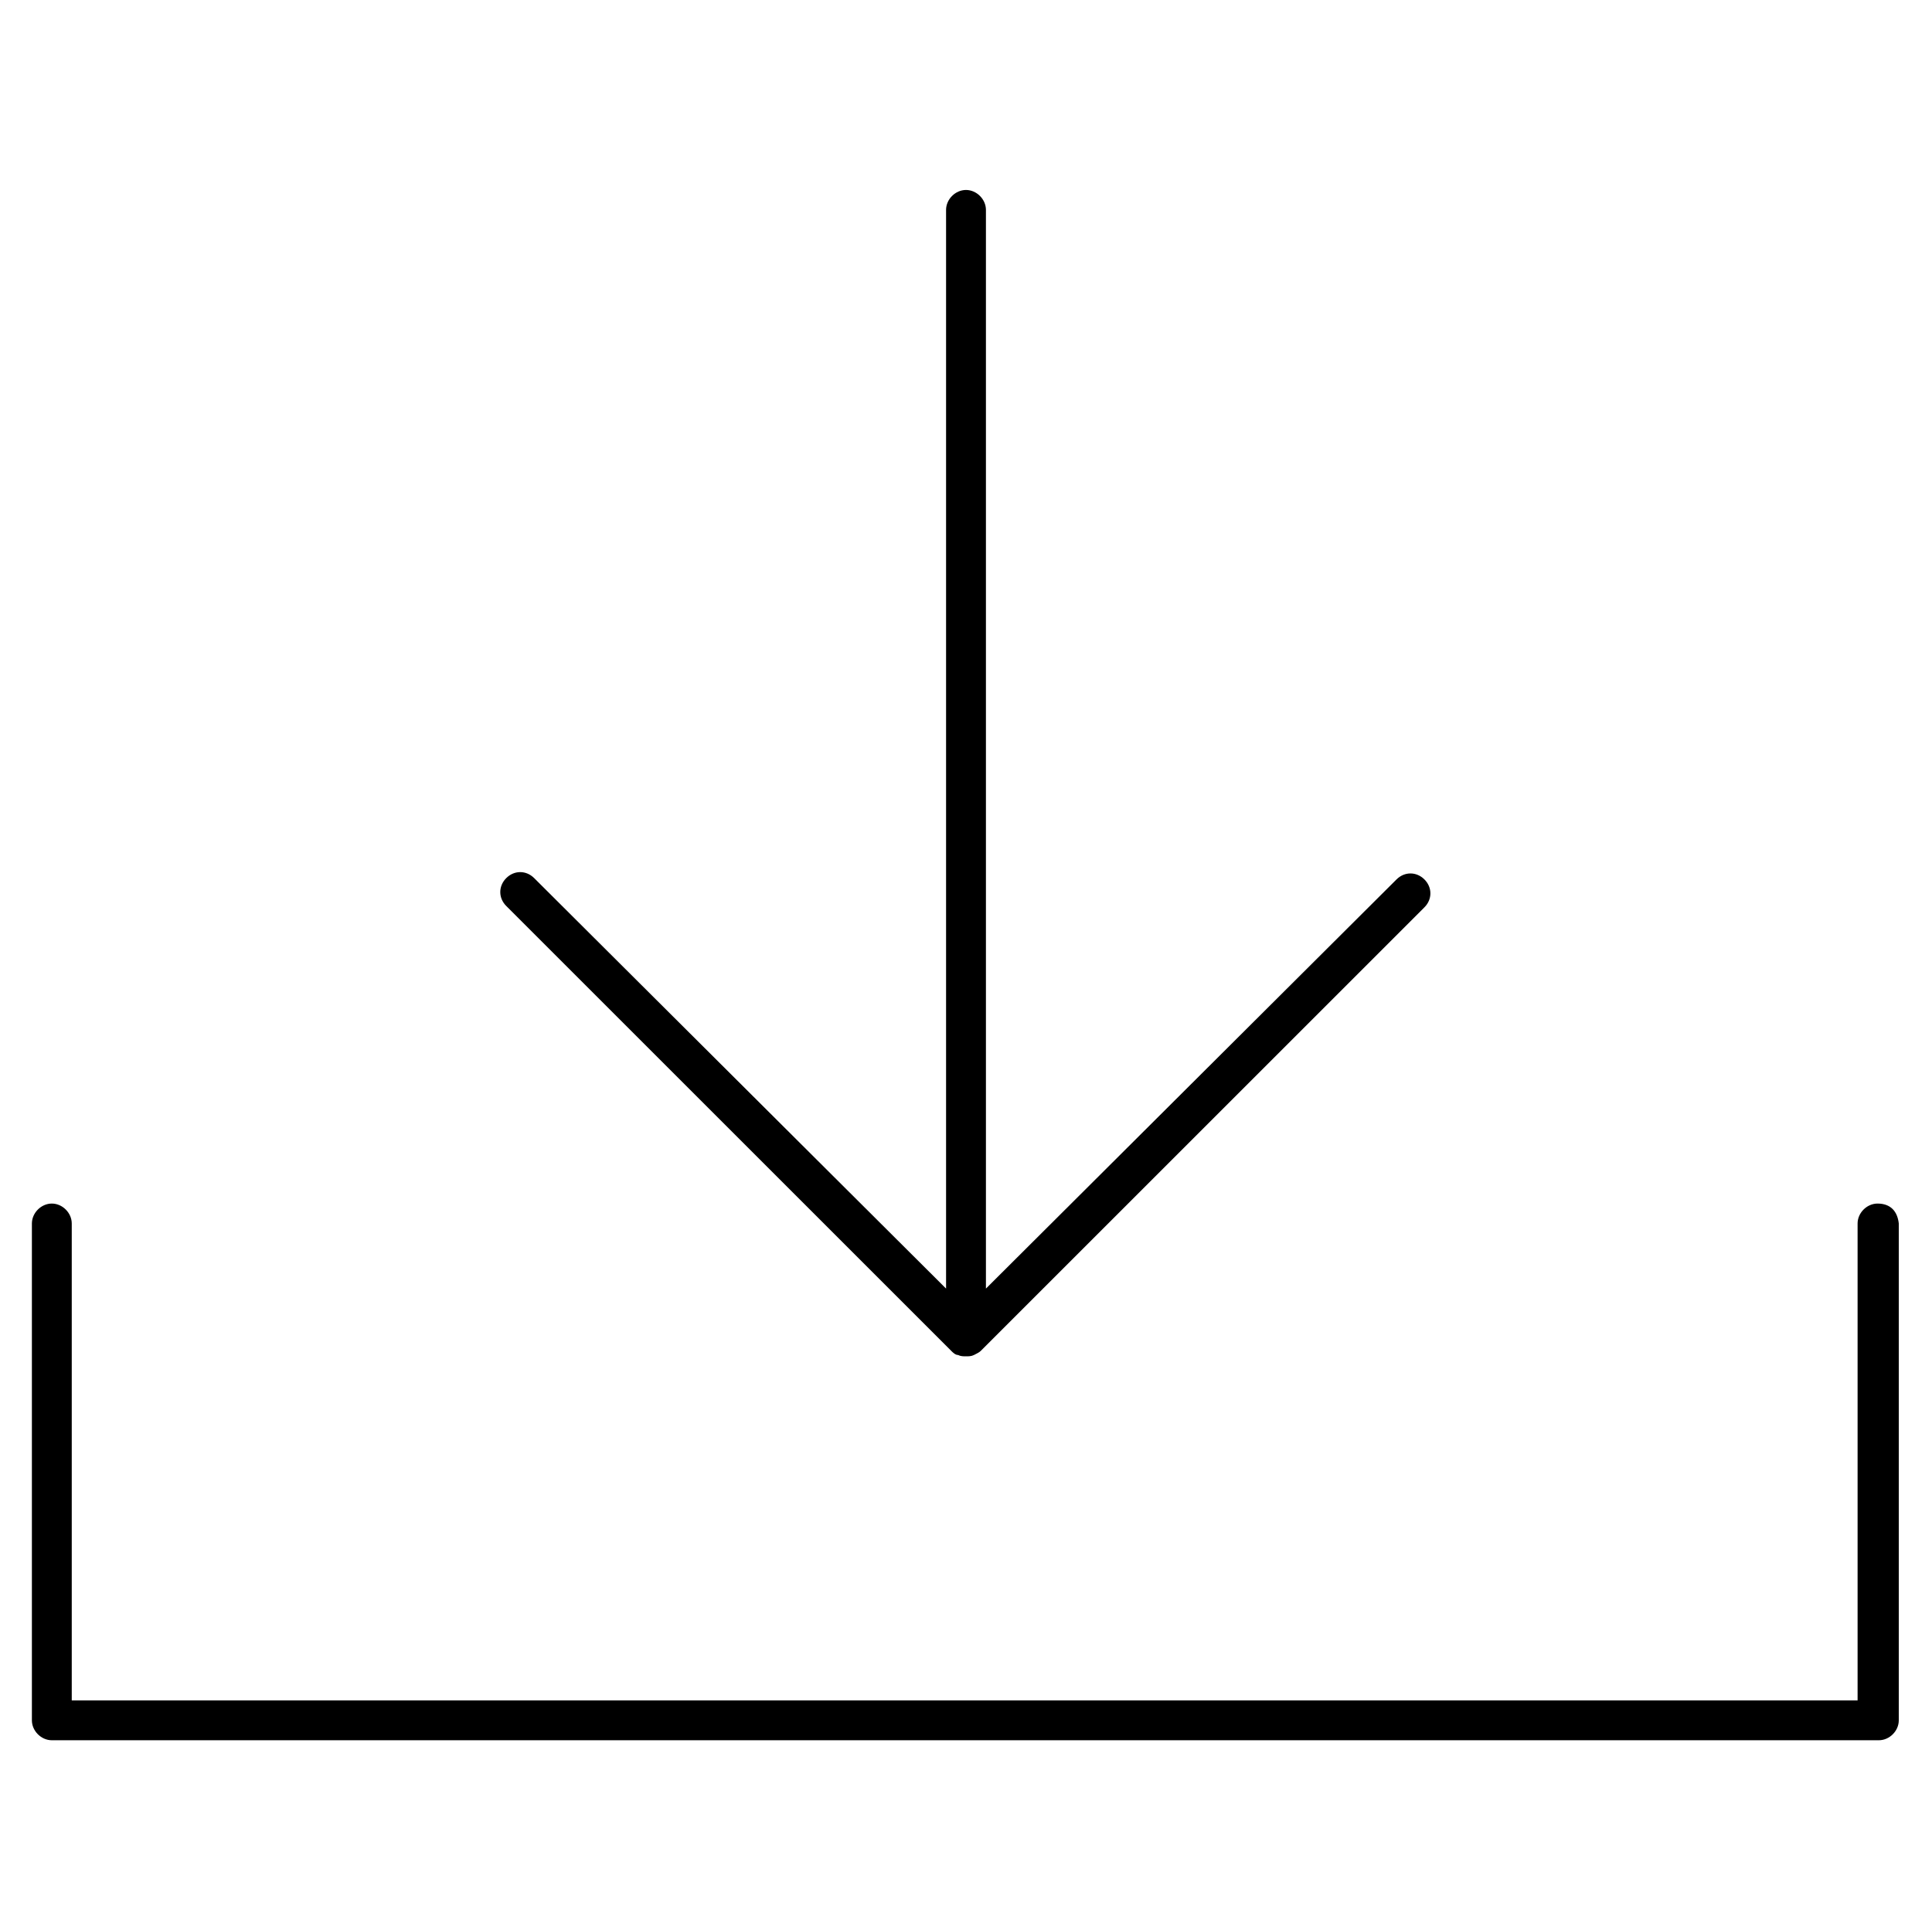
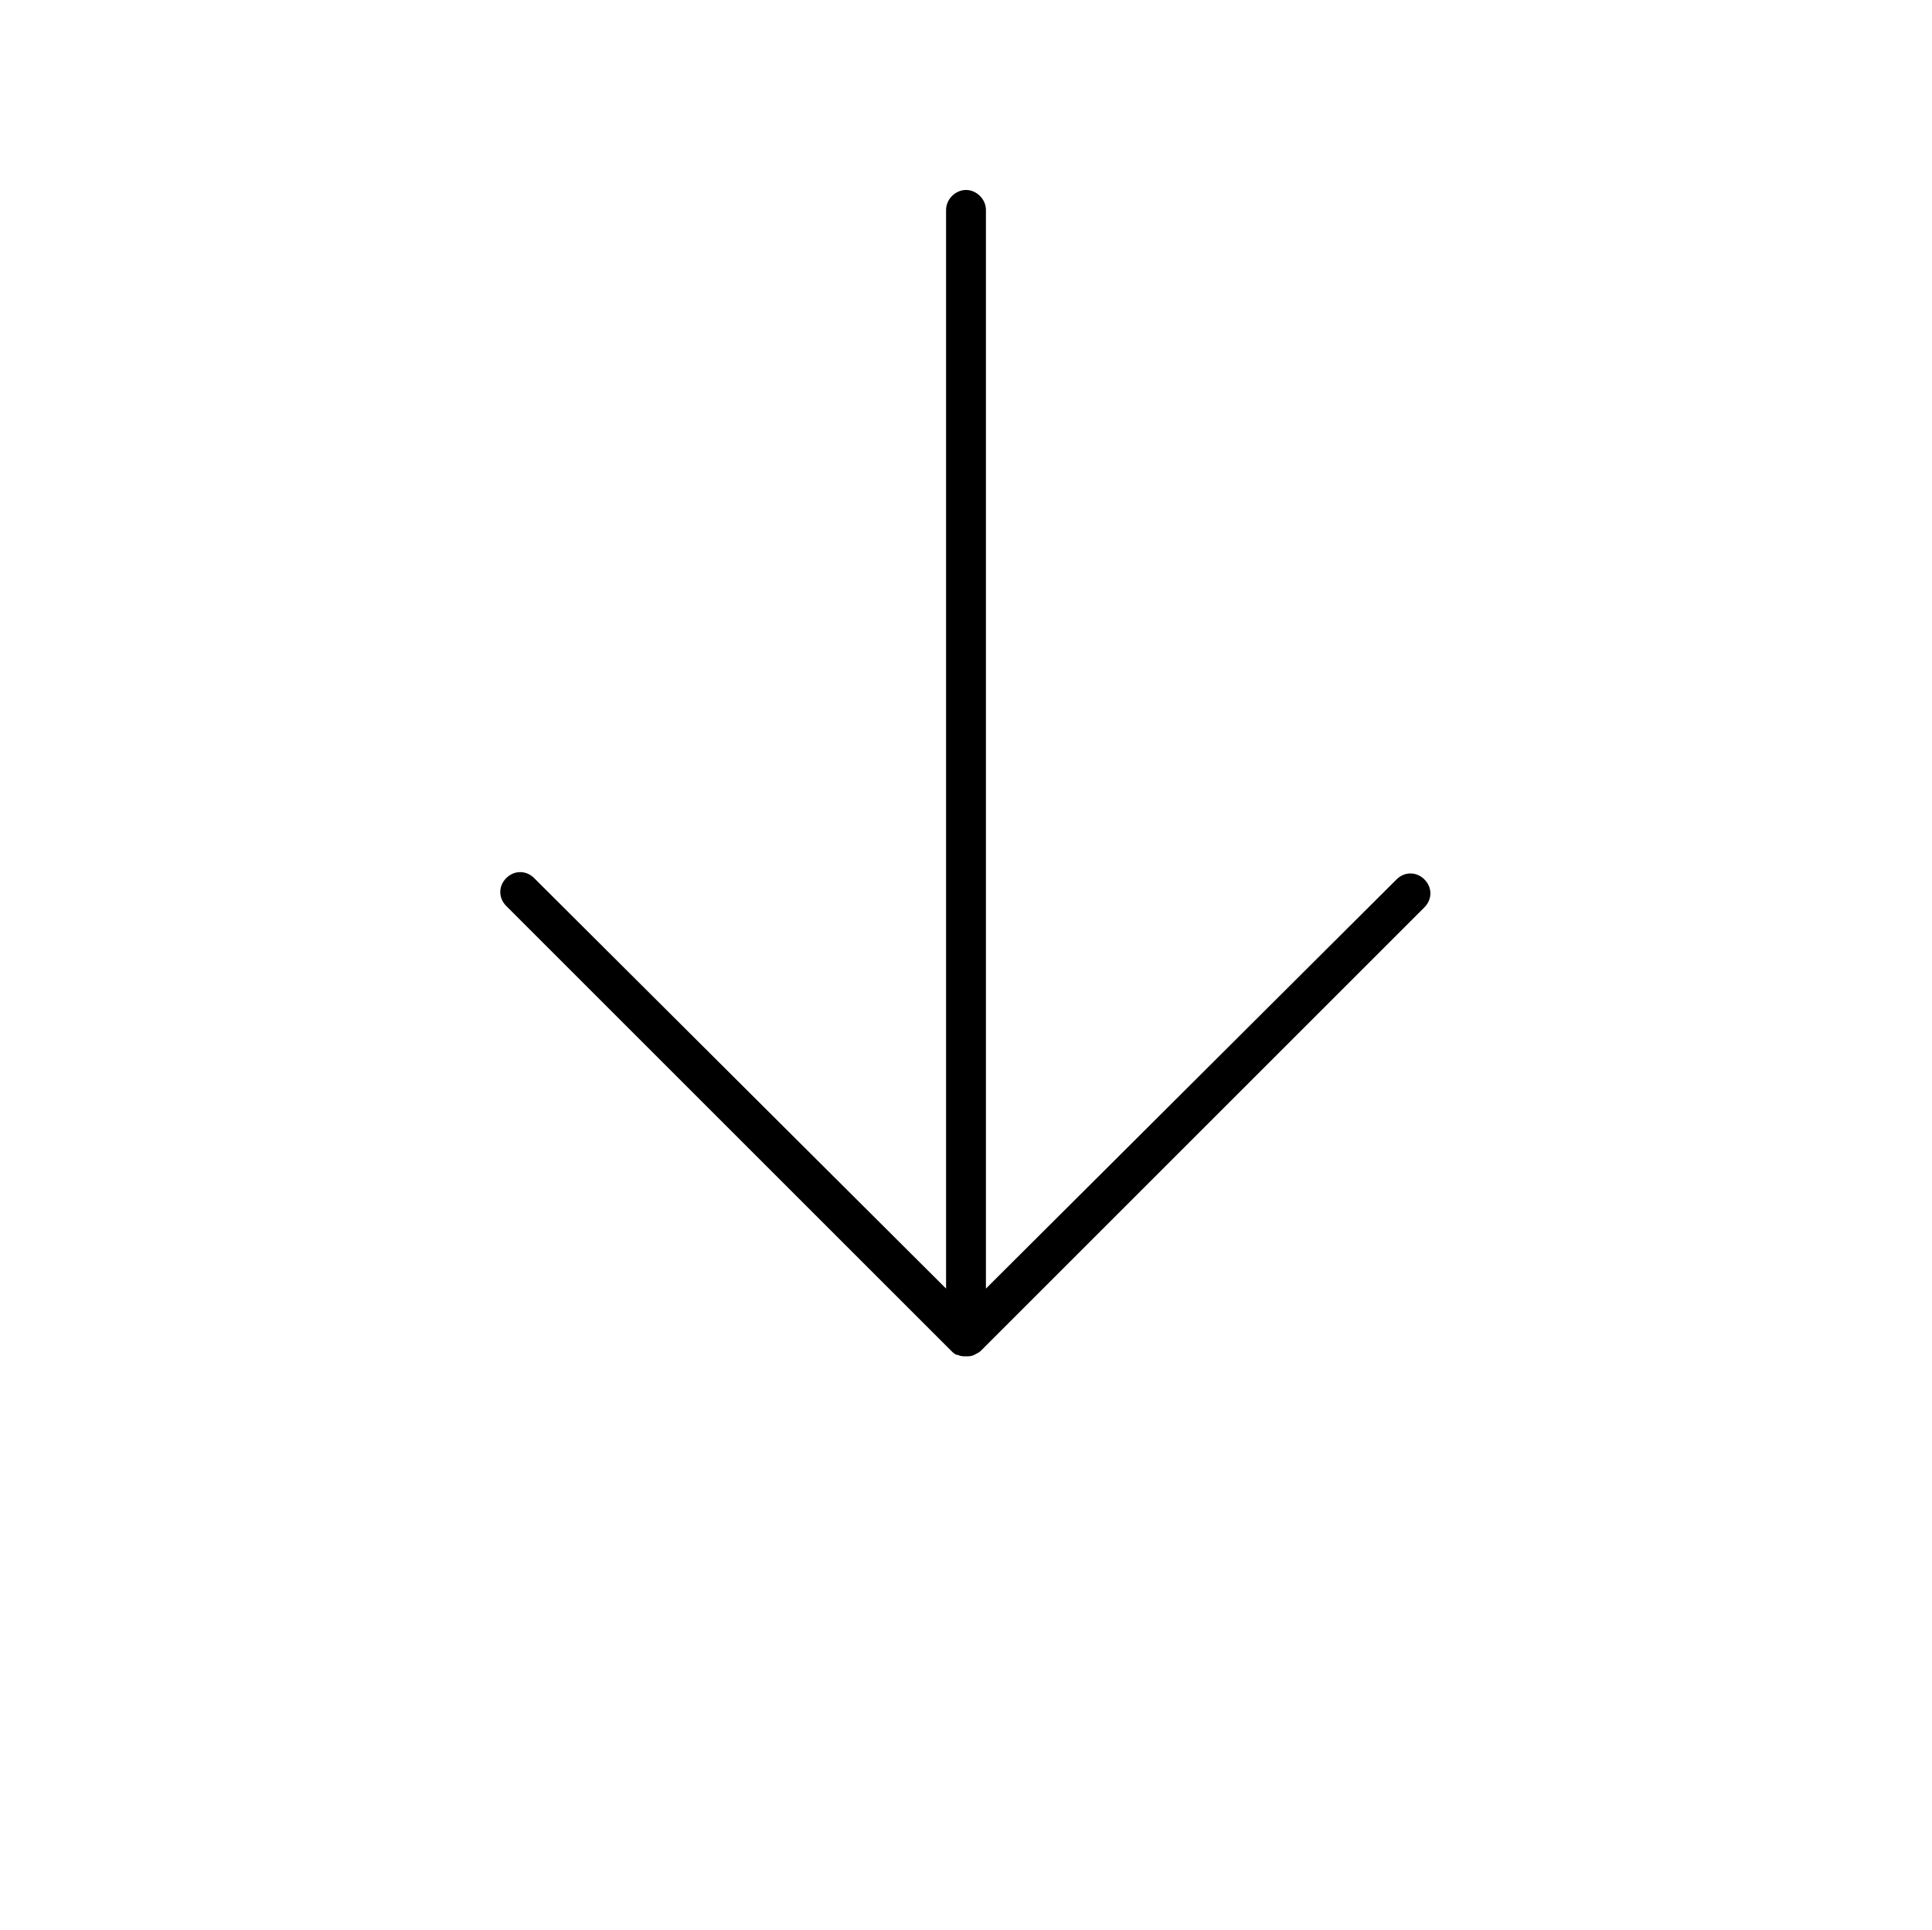
<svg xmlns="http://www.w3.org/2000/svg" viewBox="0 0 145.4 145.3" xml:space="preserve">
  <path d="M71.6 101.7c.1.1.3.3.5.3.2.1.4.1.6.1s.4 0 .6-.1c.2-.1.4-.2.5-.3l33.4-33.4c.6-.6.6-1.5 0-2.1s-1.5-.6-2.1 0L74.2 97V15.8c0-.8-.7-1.5-1.5-1.5s-1.5.7-1.5 1.5V97l-31-30.9c-.6-.6-1.5-.6-2.1 0s-.6 1.5 0 2.1l33.5 33.5z" />
-   <path d="M141.3 90.6c-.8 0-1.5.7-1.5 1.5V128H5.4V92.1c0-.8-.7-1.5-1.5-1.5s-1.5.7-1.5 1.5v37.4c0 .8.7 1.5 1.5 1.5h137.5c.8 0 1.5-.7 1.5-1.5V92.1c-.1-.9-.6-1.5-1.6-1.5z" />
</svg>